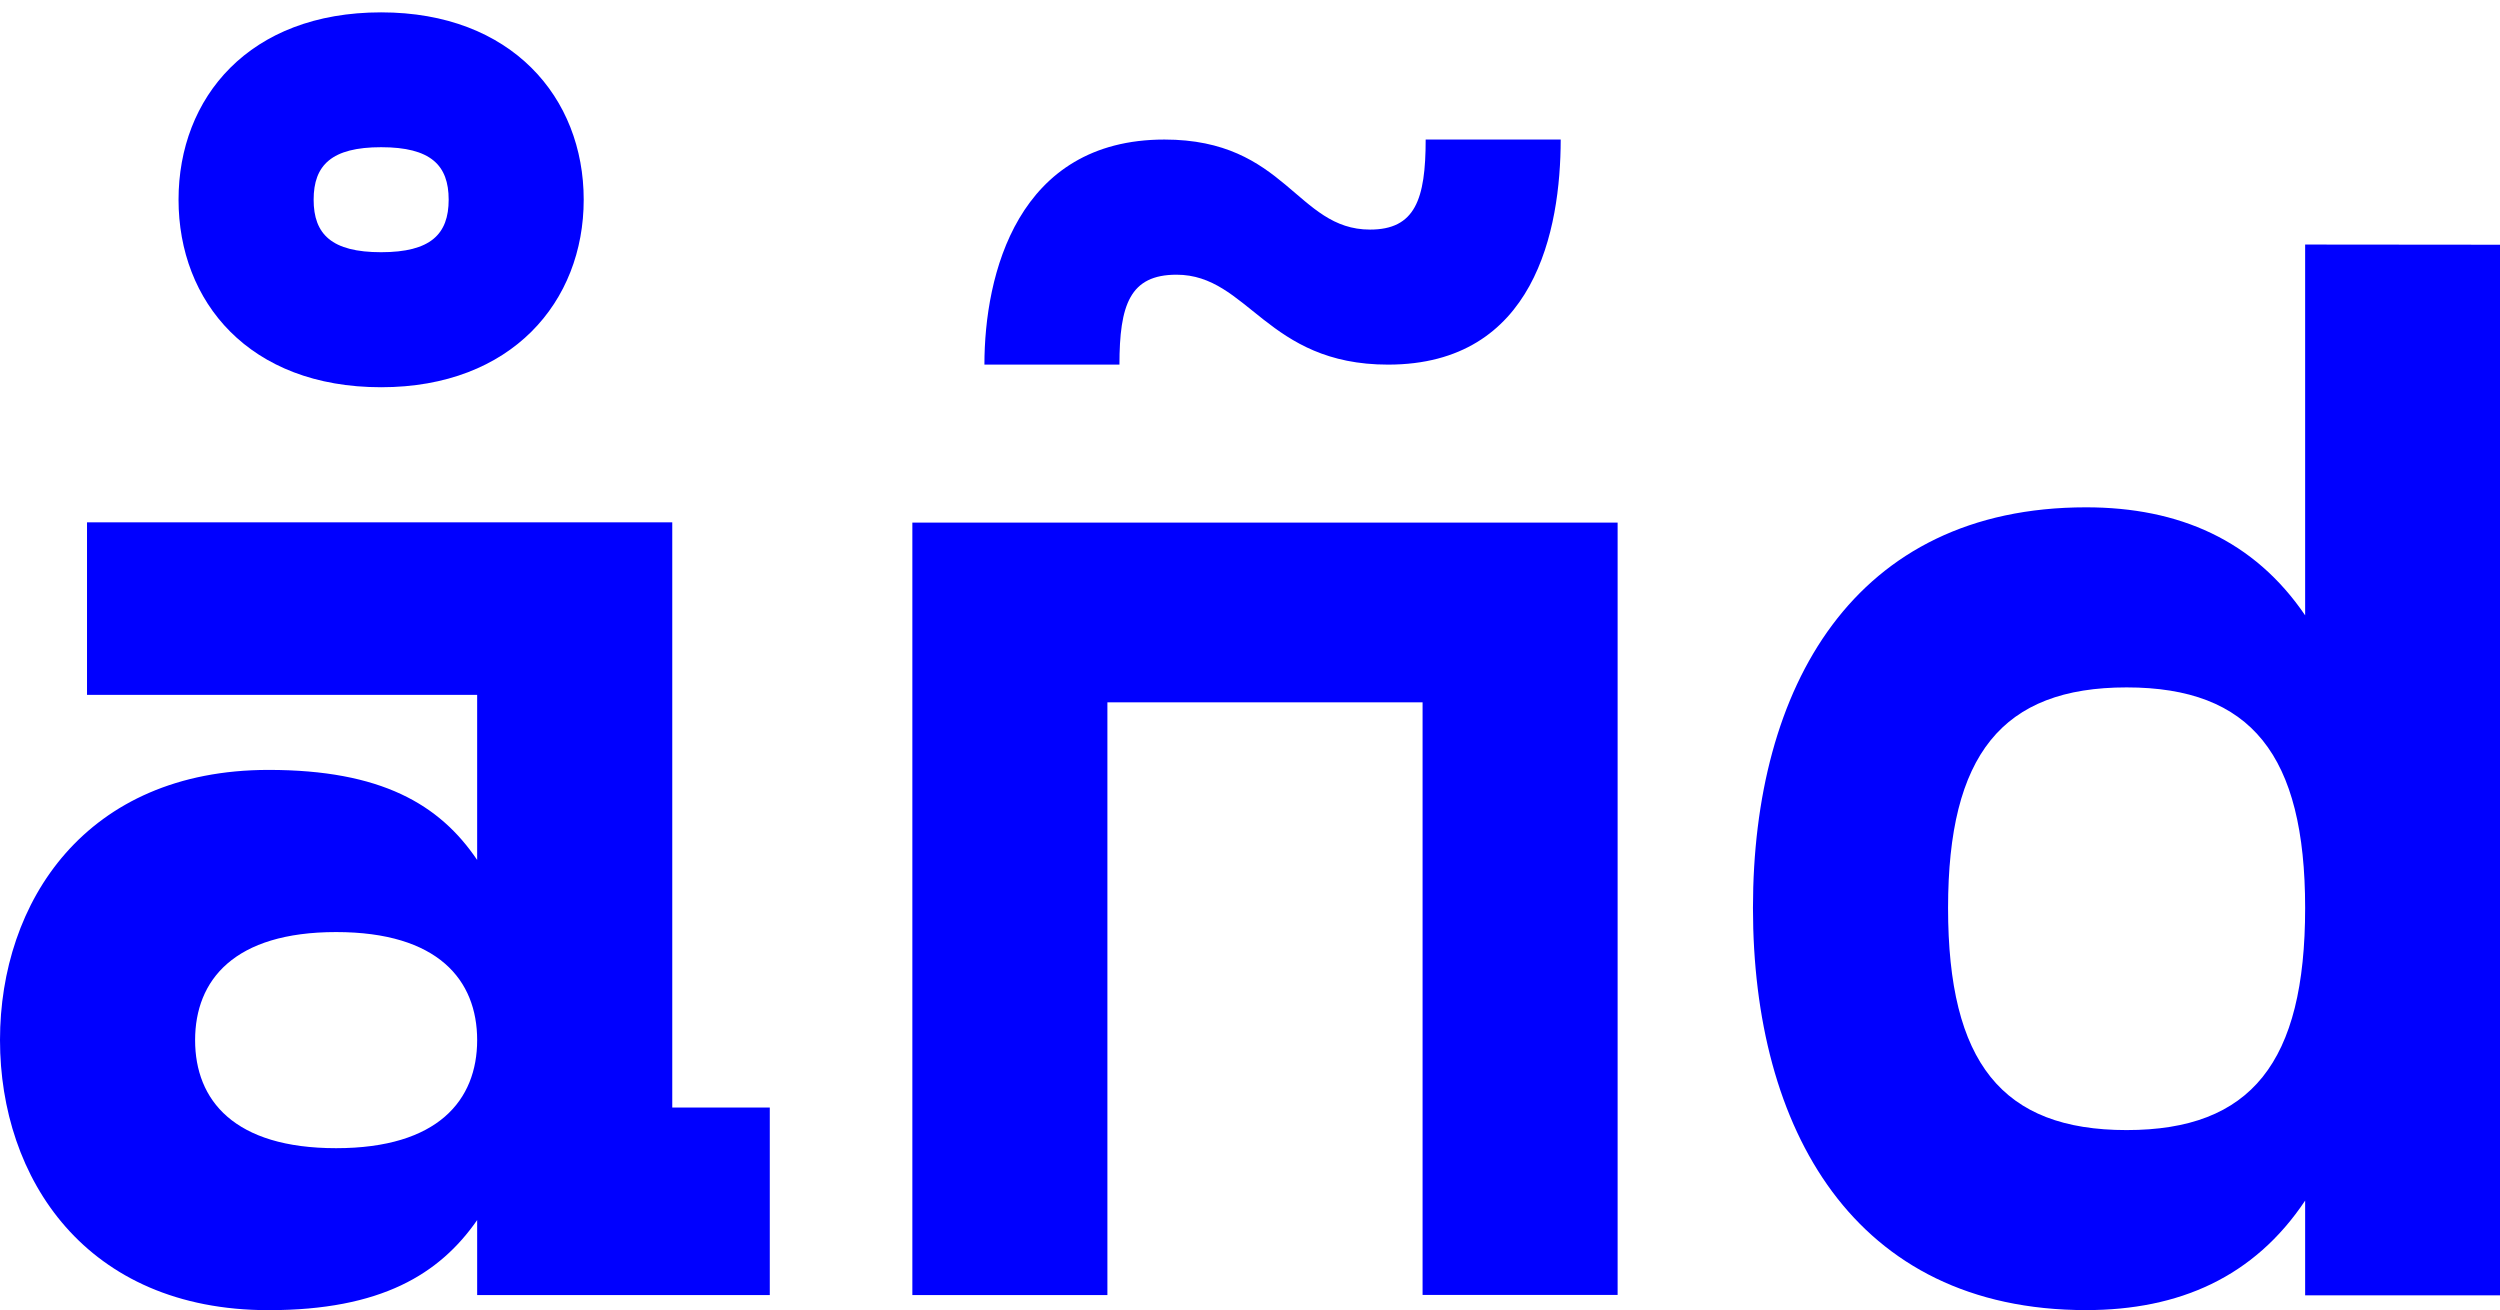
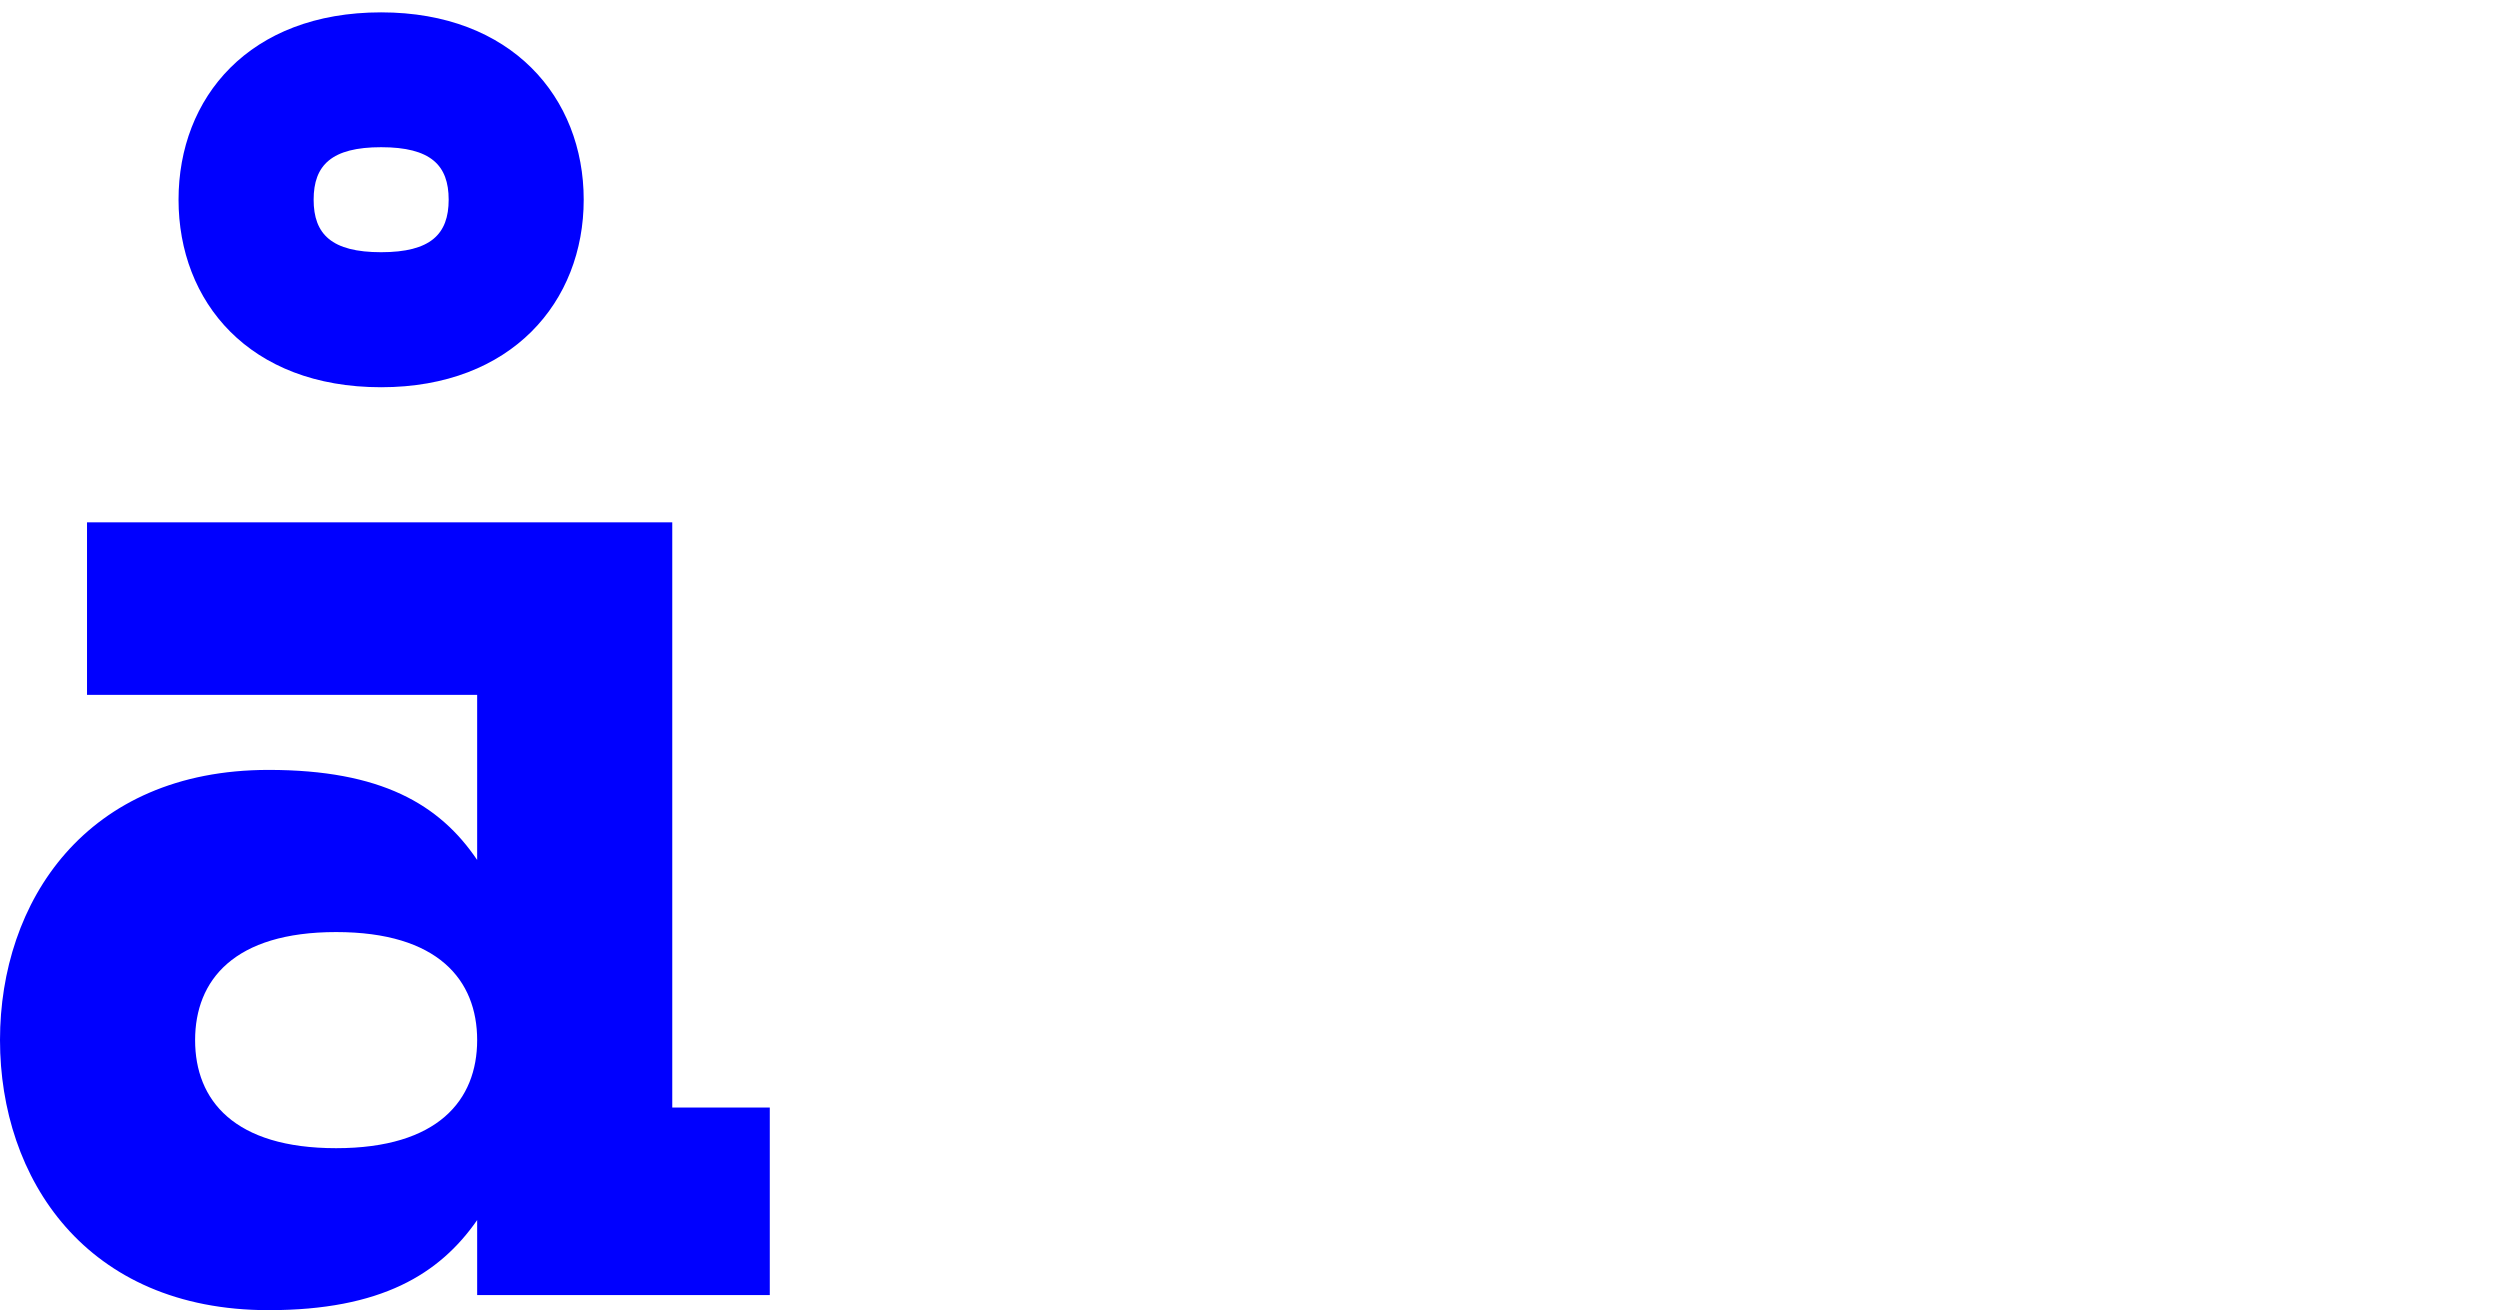
<svg xmlns="http://www.w3.org/2000/svg" viewBox="0 0 404.53 211.99">
  <defs>
    <style>.cls-1{fill:blue;}.cls-2{fill:none;}</style>
  </defs>
  <g id="Layer_2" data-name="Layer 2">
    <g id="Layer_1-2" data-name="Layer 1">
      <path class="cls-1" d="M50.75,32.31c0,5.59,2.91,8.5,10.92,8.5S72.6,37.9,72.6,32.31s-2.91-8.49-10.93-8.49-10.92,2.91-10.92,8.49Zm26.46,136c0-9.72-6.31-17.49-22.82-17.49s-22.82,7.77-22.82,17.49,6.31,17.48,22.82,17.48S77.21,178,77.21,168.29Zm-48.32-136C28.89,15.8,40.31,2,61.67,2,82.8,2,94.45,15.8,94.45,32.31S82.8,62.66,61.67,62.66c-21.36,0-32.78-13.84-32.78-30.35Zm95.67,146.9v30.35H77.21V197.42C71.14,206.16,61.67,212,43.46,212,13.84,212,0,190.62,0,168.29s13.84-43.71,43.46-43.71c18.21,0,27.68,5.58,33.75,14.57V112.44H14.08V84.52h94.7v94.69Z" />
-       <path class="cls-1" d="M181.14,59H159.29c0-14.57,5.34-36.42,29.13-36.42,19.67,0,21.37,14.57,33.27,14.57,7.28,0,9-4.86,9-14.57h21.85C252.52,37.17,248.4,59,224.6,59,204.93,59,202,44.45,190.37,44.45c-7.53,0-9.23,4.86-9.23,14.57Zm80.61,150.54H230.19V113.65h-51v95.91H147.63v-125H261.75Z" />
-       <path class="cls-1" d="M373,146.92c0-24.77-8.74-35.69-28.89-35.69s-28.89,10.92-28.89,35.69c0,25,8.73,35.94,28.89,35.94S373,171.93,373,146.92ZM404.53,39.6v170H373V194.27c-8.25,12.38-20.4,17.72-35.45,17.72-37.63,0-53.9-29.38-53.9-65.07s16.27-64.83,53.9-64.83c15.05,0,27.2,5.34,35.45,17.48v-60Z" />
-       <rect class="cls-2" width="404.53" height="211.99" />
    </g>
  </g>
</svg>